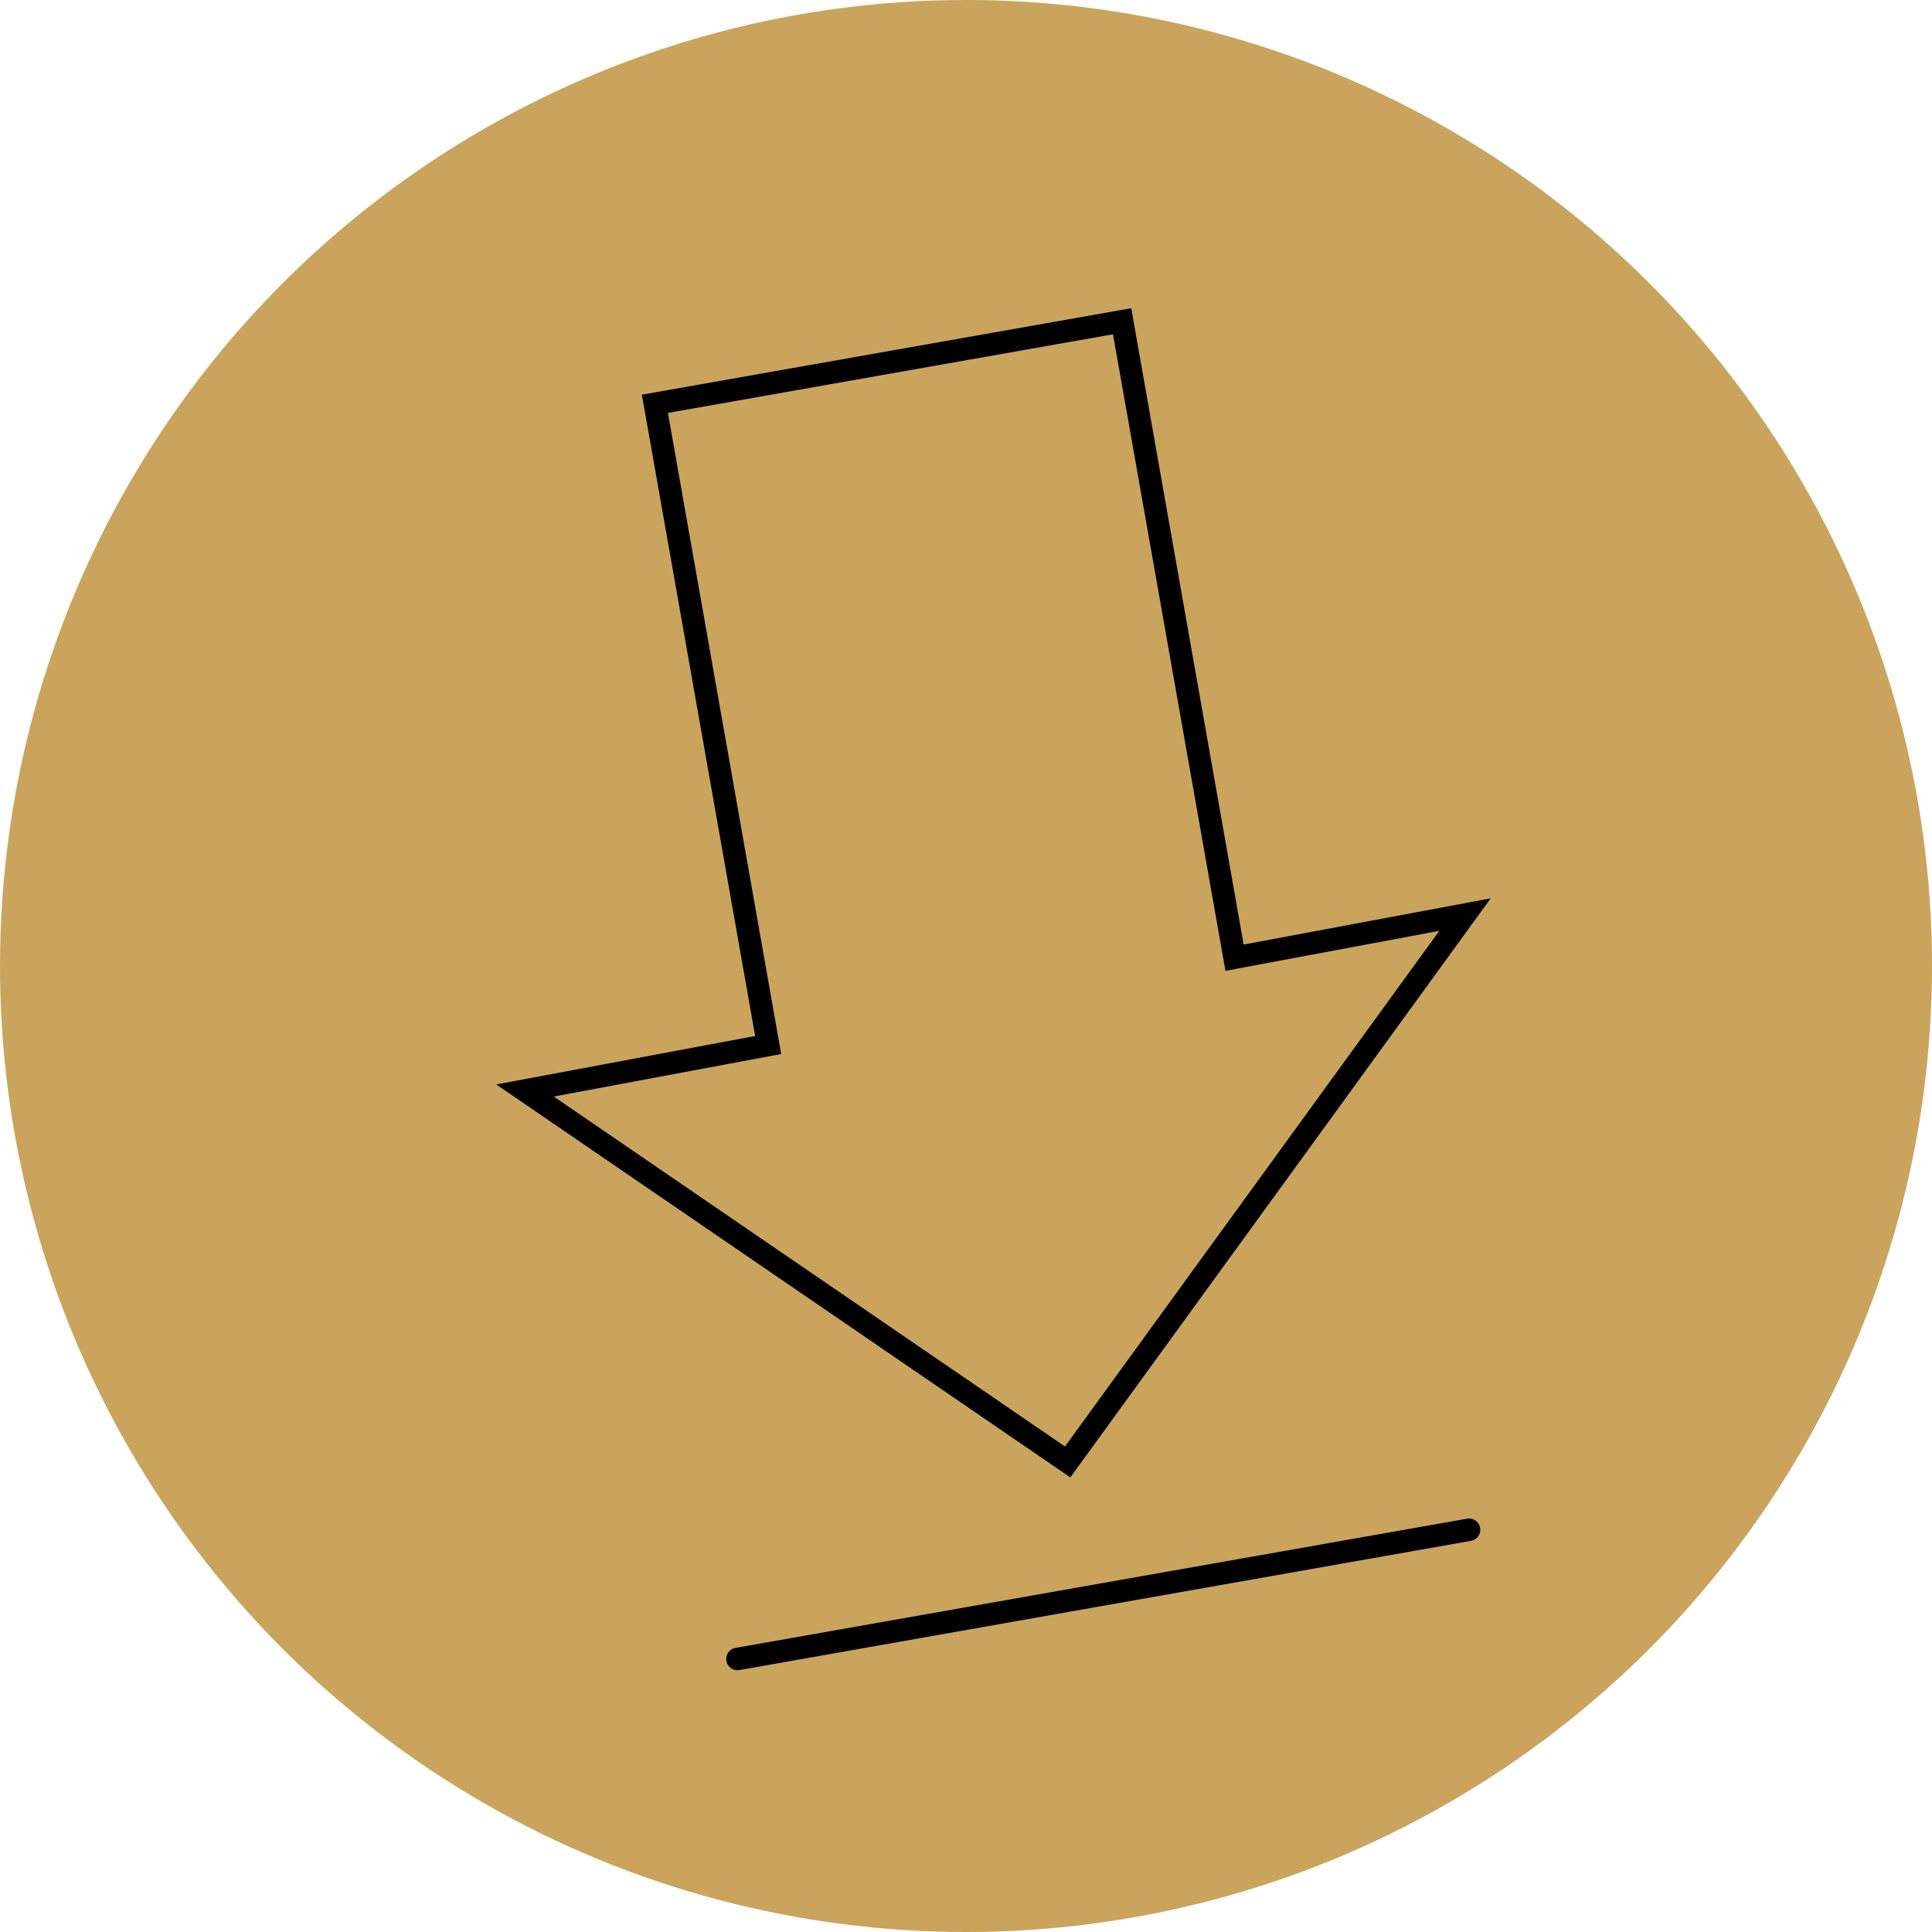
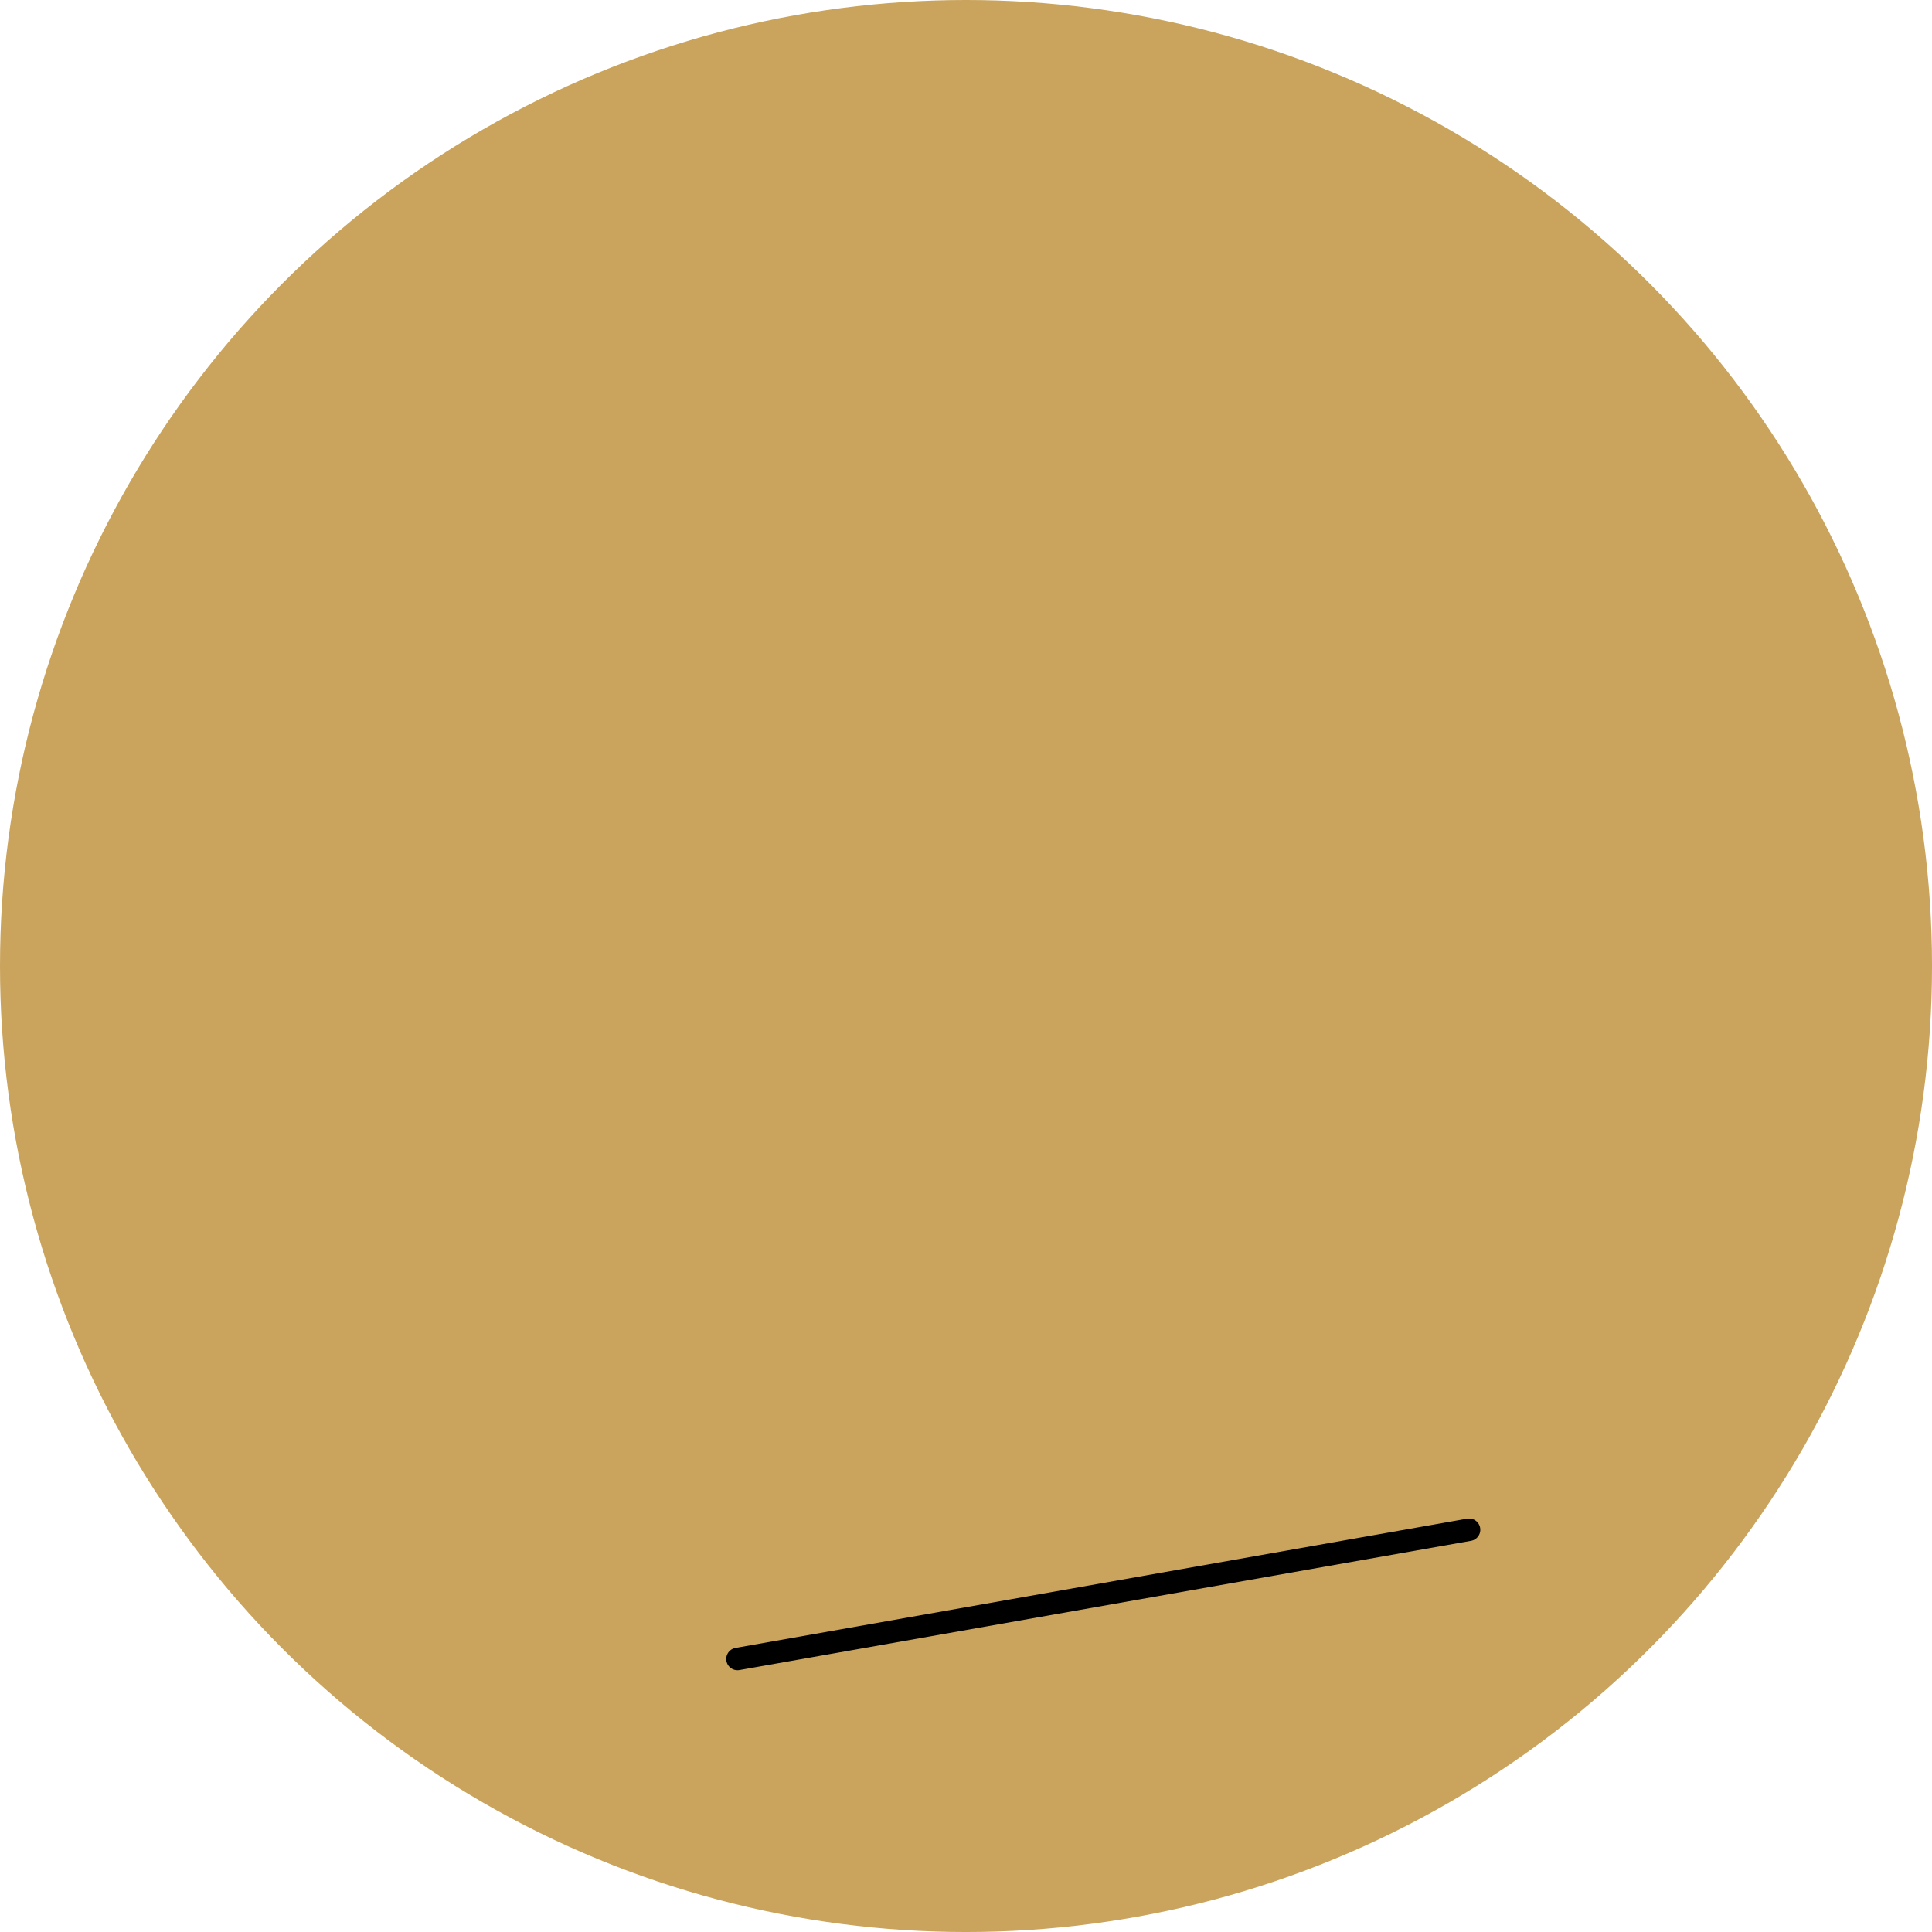
<svg xmlns="http://www.w3.org/2000/svg" width="171.931" height="171.931" viewBox="0 0 171.931 171.931">
  <g id="Gruppe_1770" data-name="Gruppe 1770" transform="translate(-746 -7227.286)">
    <circle id="Ellipse_151" data-name="Ellipse 151" cx="85.966" cy="85.966" r="85.966" transform="translate(746 7227.286)" fill="#caa45d" />
    <g id="Gruppe_1761" data-name="Gruppe 1761" transform="matrix(0.985, -0.174, 0.174, 0.985, -1273.326, -50.271)">
-       <path id="Pfad_1912" data-name="Pfad 1912" d="M57.29,0,57.5,20.858H0V63.07H57.931l.224,22.007,40.94-41.793Z" transform="translate(836.577 7561.504) rotate(90)" fill="none" stroke="#000" stroke-width="2" />
      <line id="Linie_332" data-name="Linie 332" x2="66.096" transform="translate(761.316 7672.752)" fill="none" stroke="#000" stroke-linecap="round" stroke-width="2" />
    </g>
  </g>
</svg>